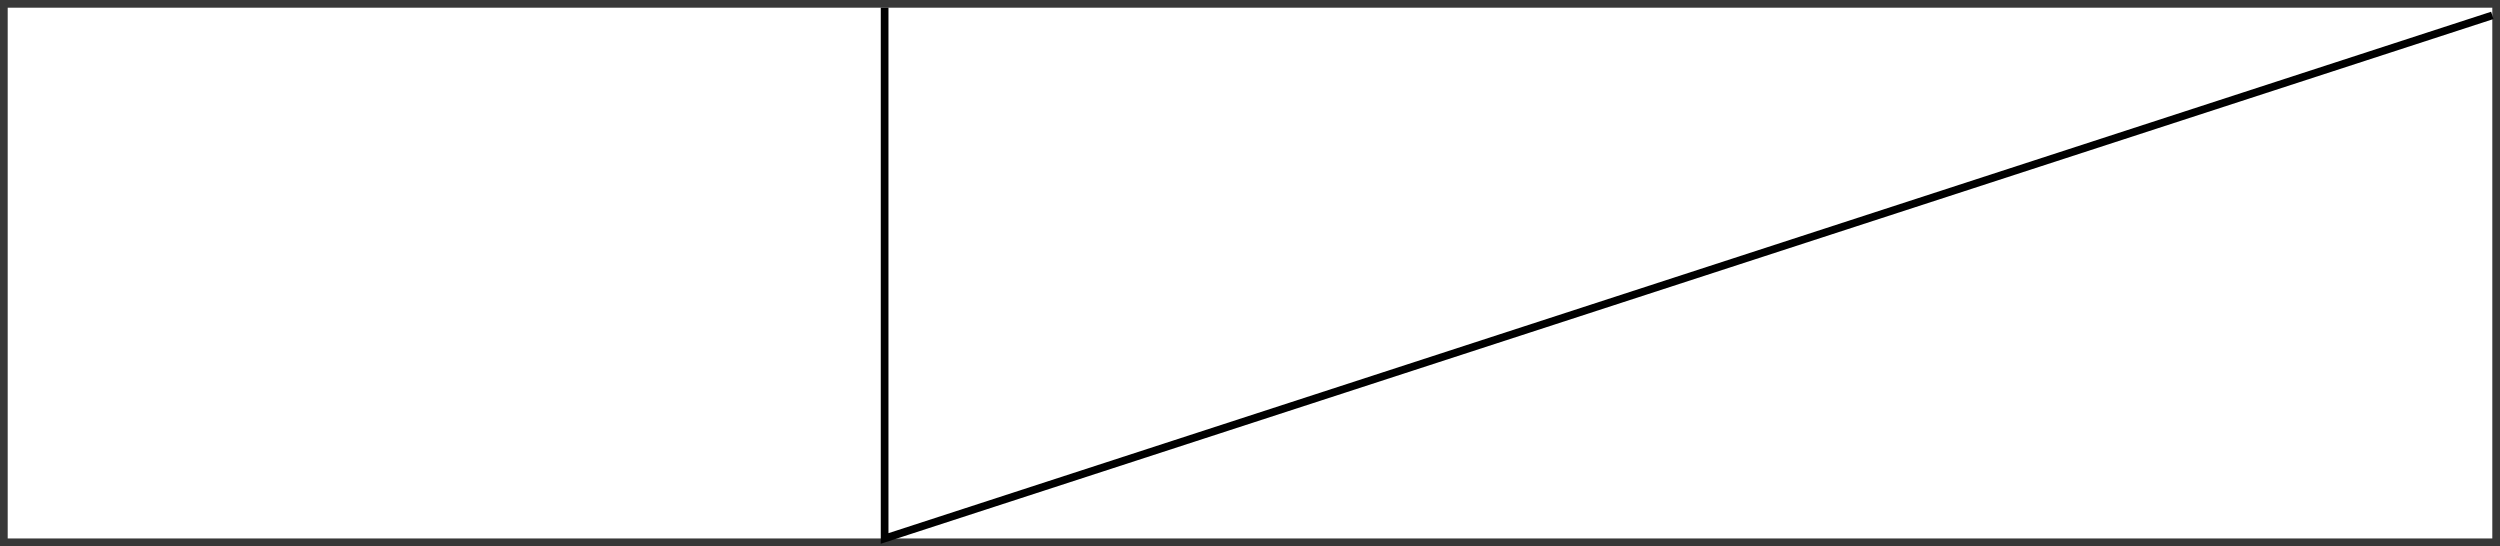
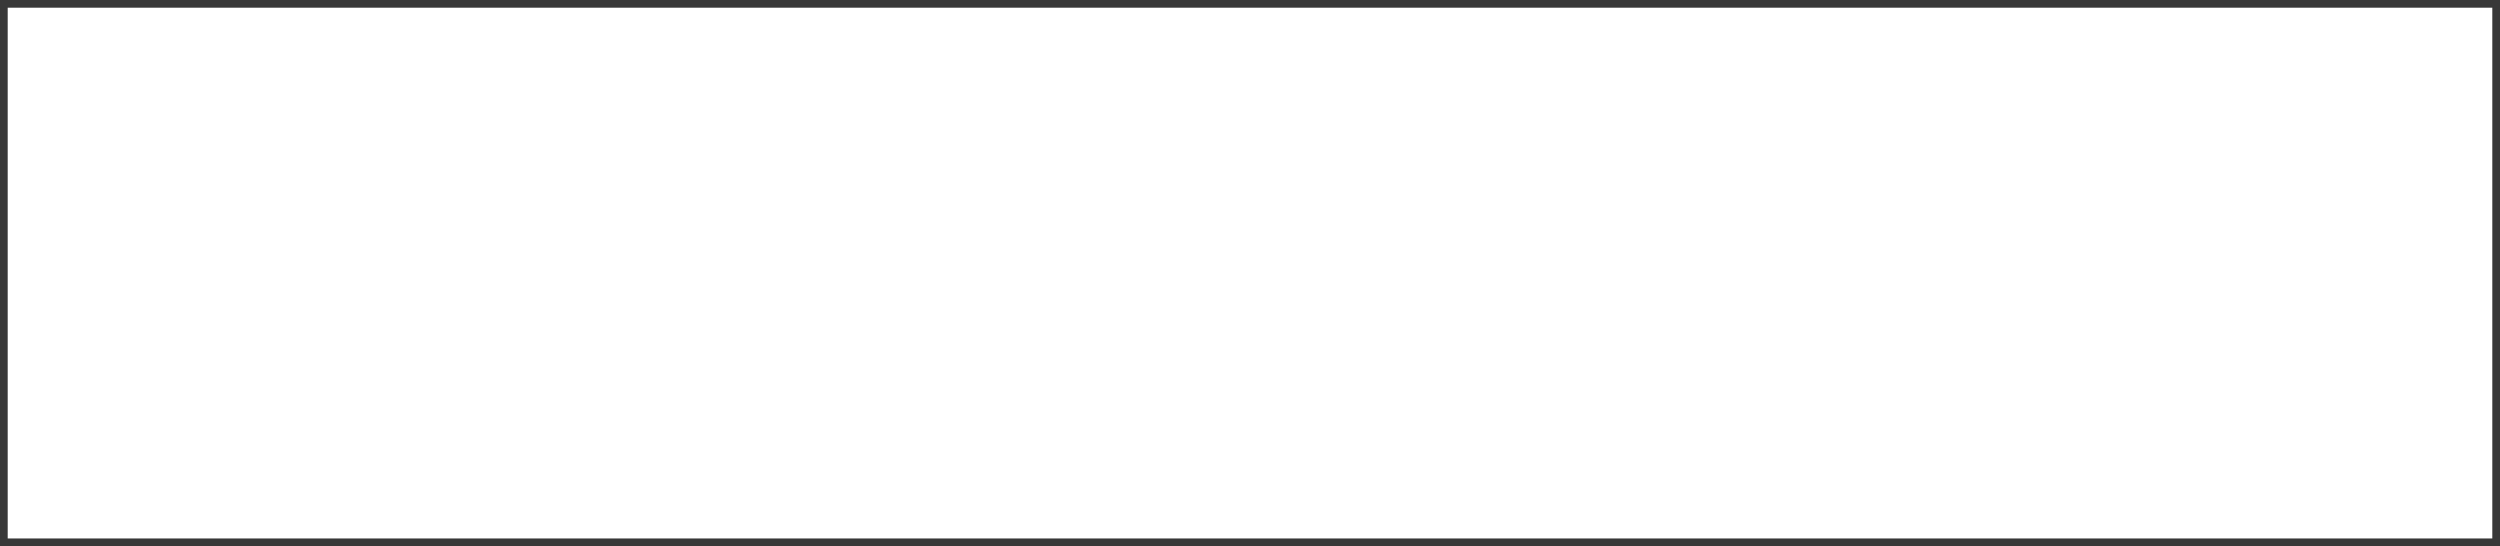
<svg xmlns="http://www.w3.org/2000/svg" width="325" height="71" viewBox="0 0 325 71" fill="none">
  <path d="M0.5 0.5H324.5V70.5H0.5V0.5Z" stroke="#383838" />
-   <path d="M324 2L115 70V1" stroke="black" />
</svg>